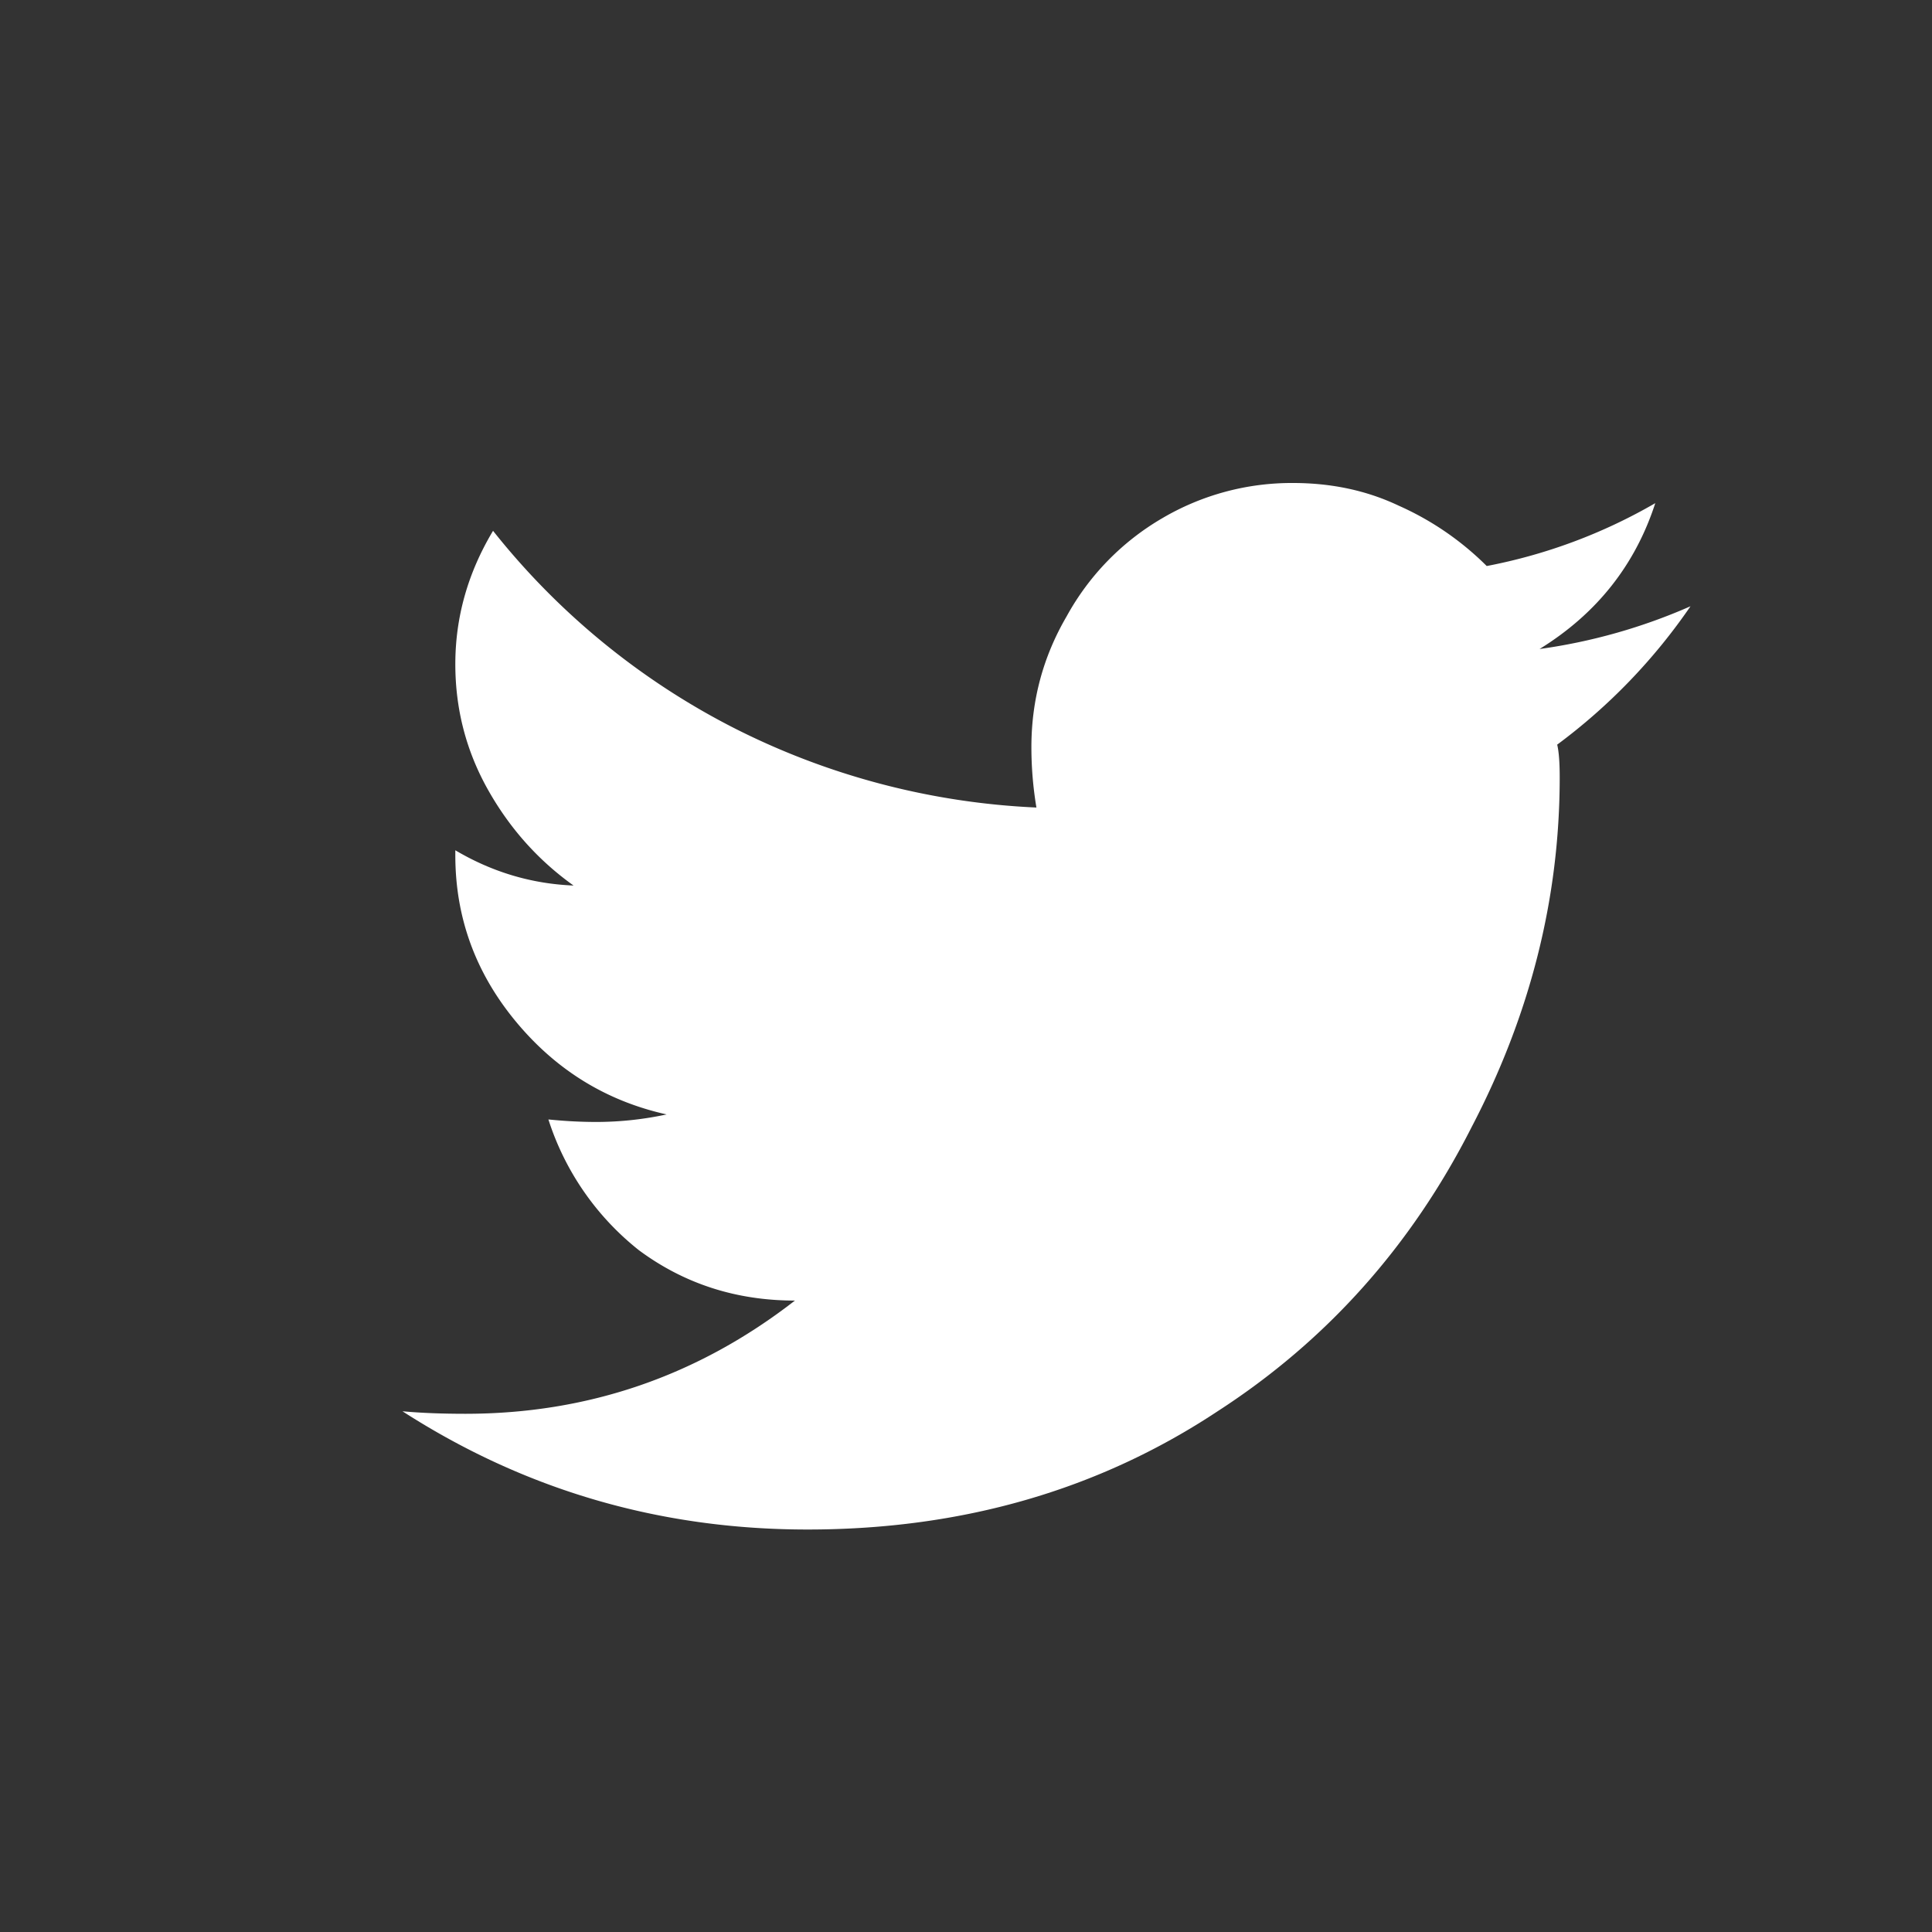
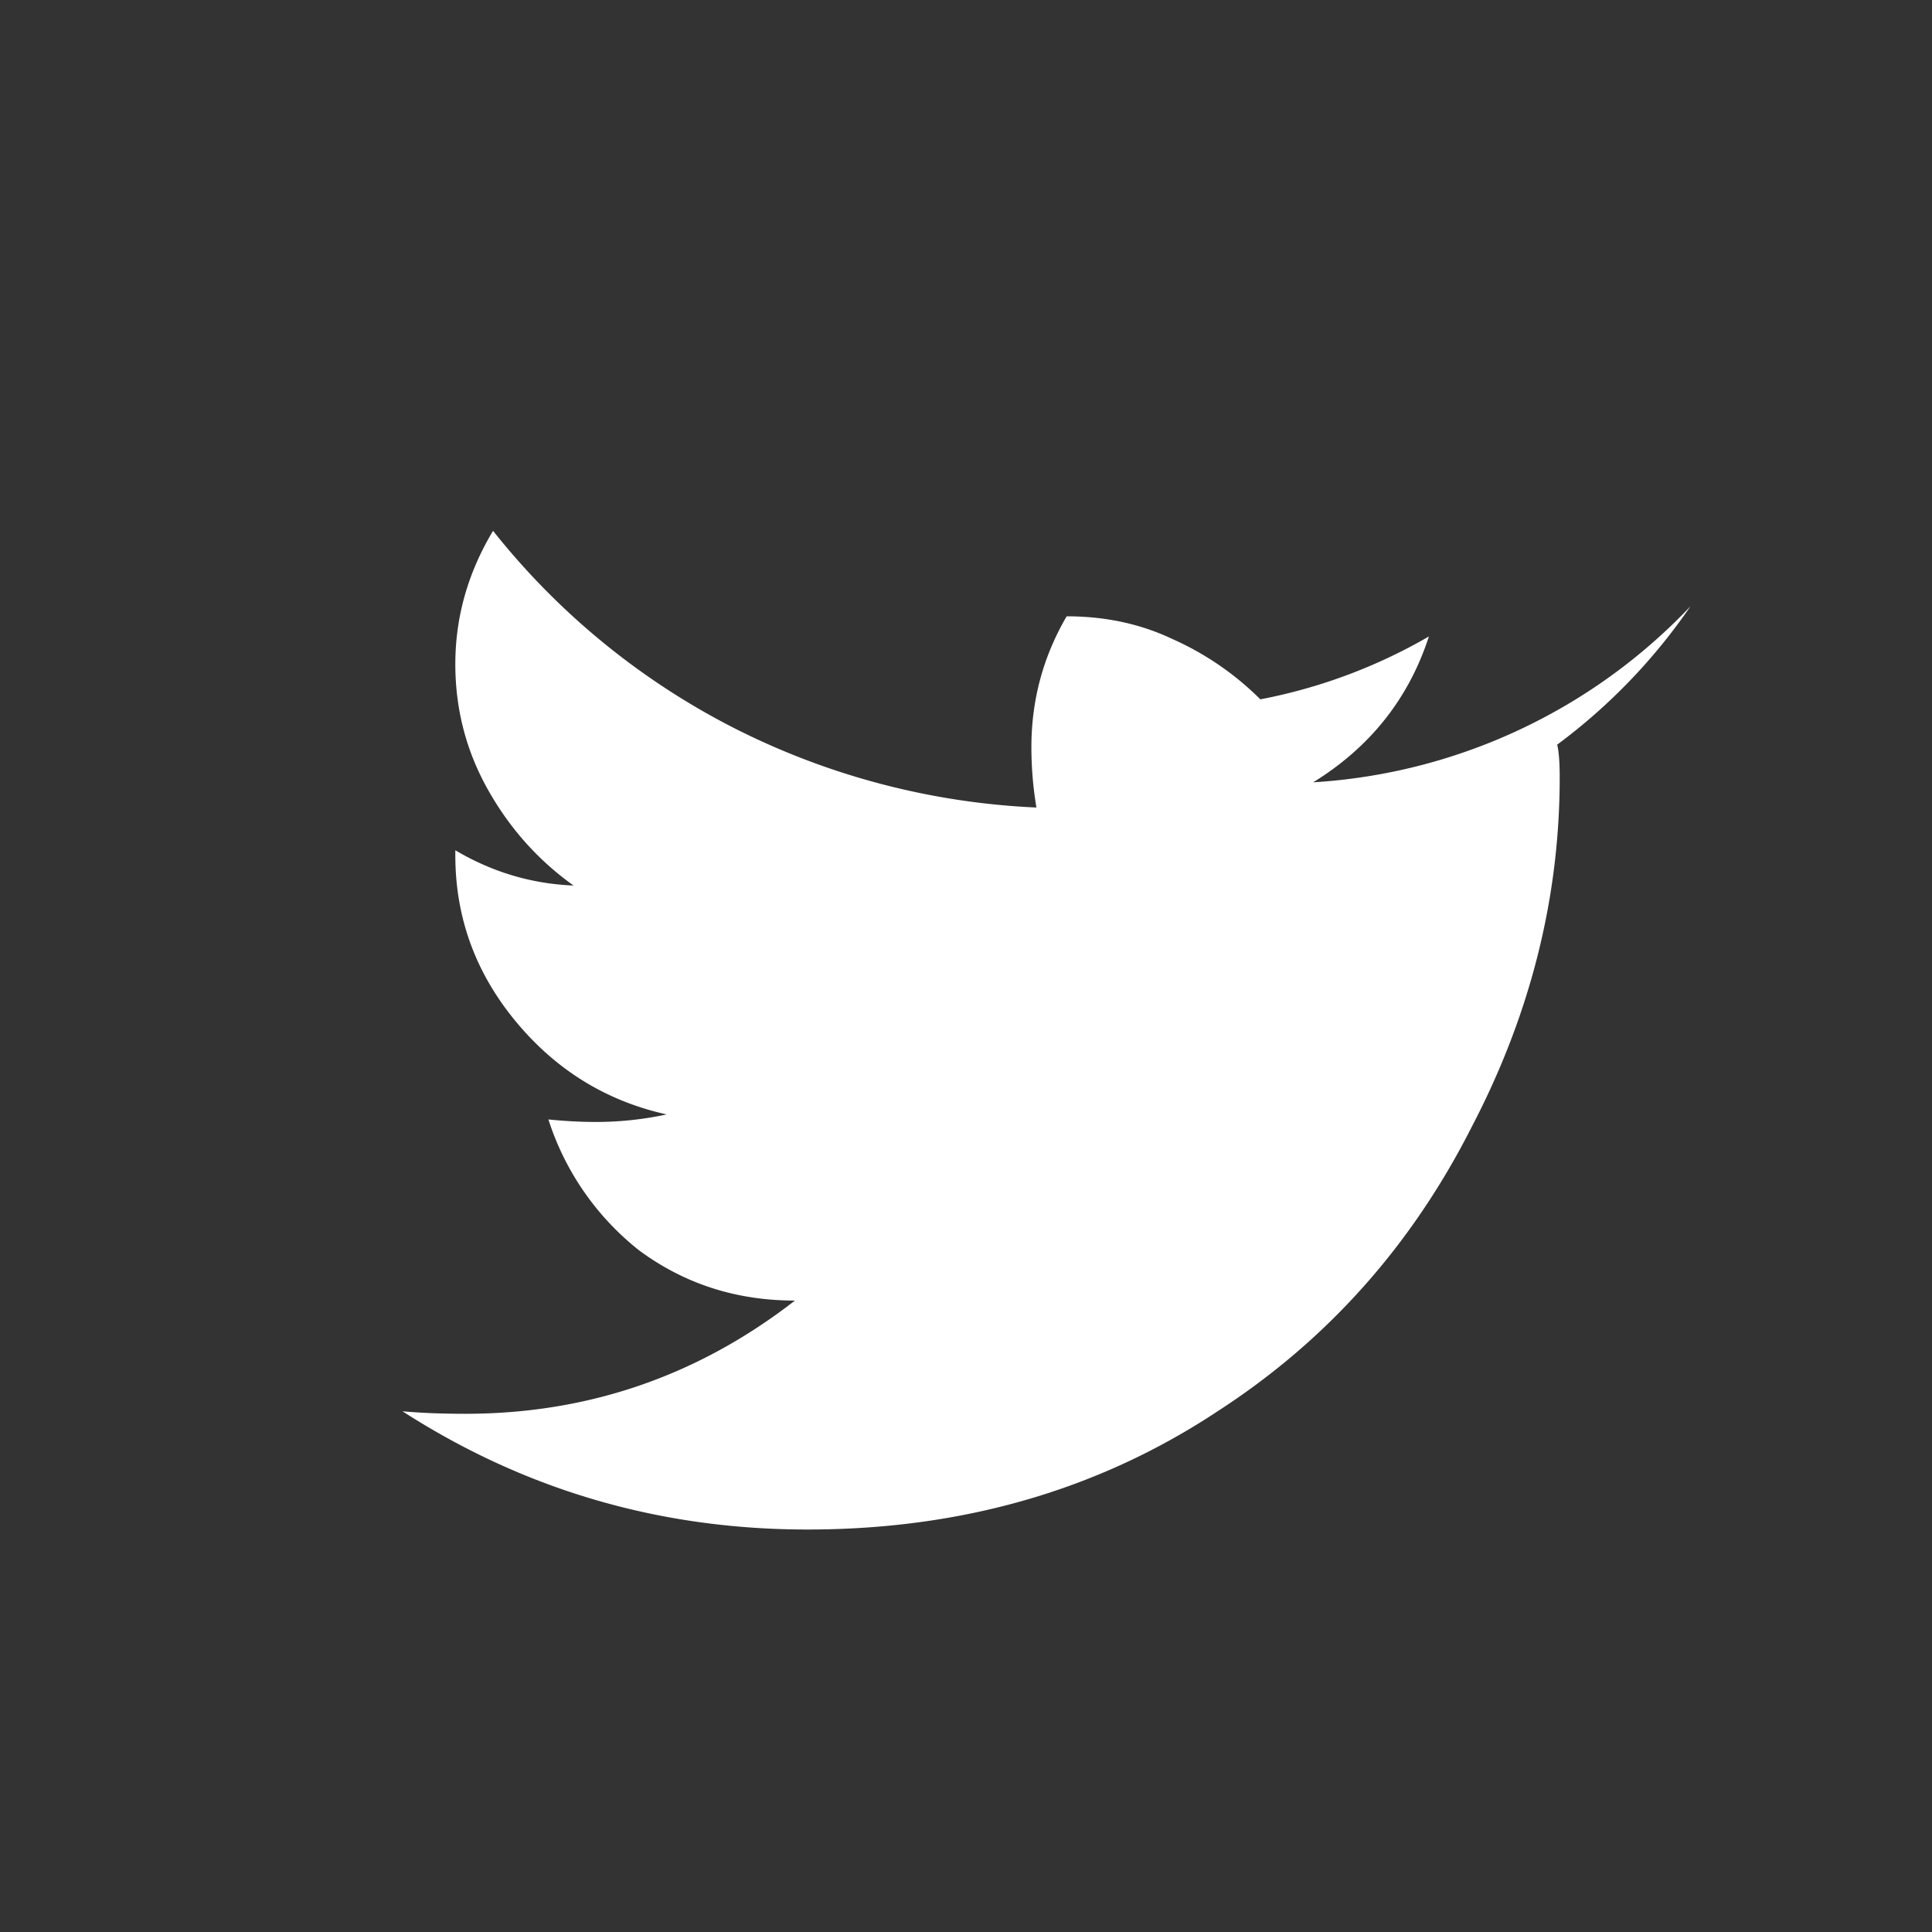
<svg xmlns="http://www.w3.org/2000/svg" width="40" height="40" fill="none">
  <rect width="100%" height="100%" fill="#333333" stroke="none" />
-   <path d="M32.24 15.417c.034.139.052.364.052.677 0 2.5-.608 4.913-1.823 7.24-1.25 2.465-3.004 4.426-5.26 5.885-2.466 1.632-5.296 2.448-8.49 2.448-3.056 0-5.851-.816-8.386-2.448.382.035.816.052 1.302.052 2.535 0 4.81-.781 6.823-2.344-1.215 0-2.291-.347-3.229-1.042a5.649 5.649 0 01-1.875-2.708c.347.035.677.052.99.052a6.94 6.94 0 001.458-.156c-1.25-.278-2.292-.92-3.125-1.927-.833-1.007-1.25-2.153-1.25-3.438v-.104c.764.452 1.58.695 2.448.73-.73-.521-1.32-1.181-1.77-1.98s-.678-1.666-.678-2.604c0-.972.26-1.892.781-2.76a15.162 15.162 0 004.948 4.062 15.327 15.327 0 006.302 1.667 7.586 7.586 0 01-.104-1.25c0-.973.243-1.875.73-2.709a5.3 5.3 0 011.978-2.03 5.283 5.283 0 012.709-.73c.798 0 1.527.156 2.187.469a6.065 6.065 0 011.823 1.25 11.128 11.128 0 003.49-1.302c-.417 1.284-1.215 2.291-2.396 3.02A11.747 11.747 0 0035 12.552a12.021 12.021 0 01-2.76 2.865z" fill="#fff" />
+   <path d="M32.24 15.417c.034.139.052.364.052.677 0 2.5-.608 4.913-1.823 7.24-1.25 2.465-3.004 4.426-5.26 5.885-2.466 1.632-5.296 2.448-8.49 2.448-3.056 0-5.851-.816-8.386-2.448.382.035.816.052 1.302.052 2.535 0 4.81-.781 6.823-2.344-1.215 0-2.291-.347-3.229-1.042a5.649 5.649 0 01-1.875-2.708c.347.035.677.052.99.052a6.94 6.94 0 001.458-.156c-1.25-.278-2.292-.92-3.125-1.927-.833-1.007-1.25-2.153-1.25-3.438v-.104c.764.452 1.58.695 2.448.73-.73-.521-1.32-1.181-1.77-1.98s-.678-1.666-.678-2.604c0-.972.26-1.892.781-2.76a15.162 15.162 0 004.948 4.062 15.327 15.327 0 006.302 1.667 7.586 7.586 0 01-.104-1.25c0-.973.243-1.875.73-2.709c.798 0 1.527.156 2.187.469a6.065 6.065 0 011.823 1.25 11.128 11.128 0 003.49-1.302c-.417 1.284-1.215 2.291-2.396 3.02A11.747 11.747 0 0035 12.552a12.021 12.021 0 01-2.76 2.865z" fill="#fff" />
</svg>